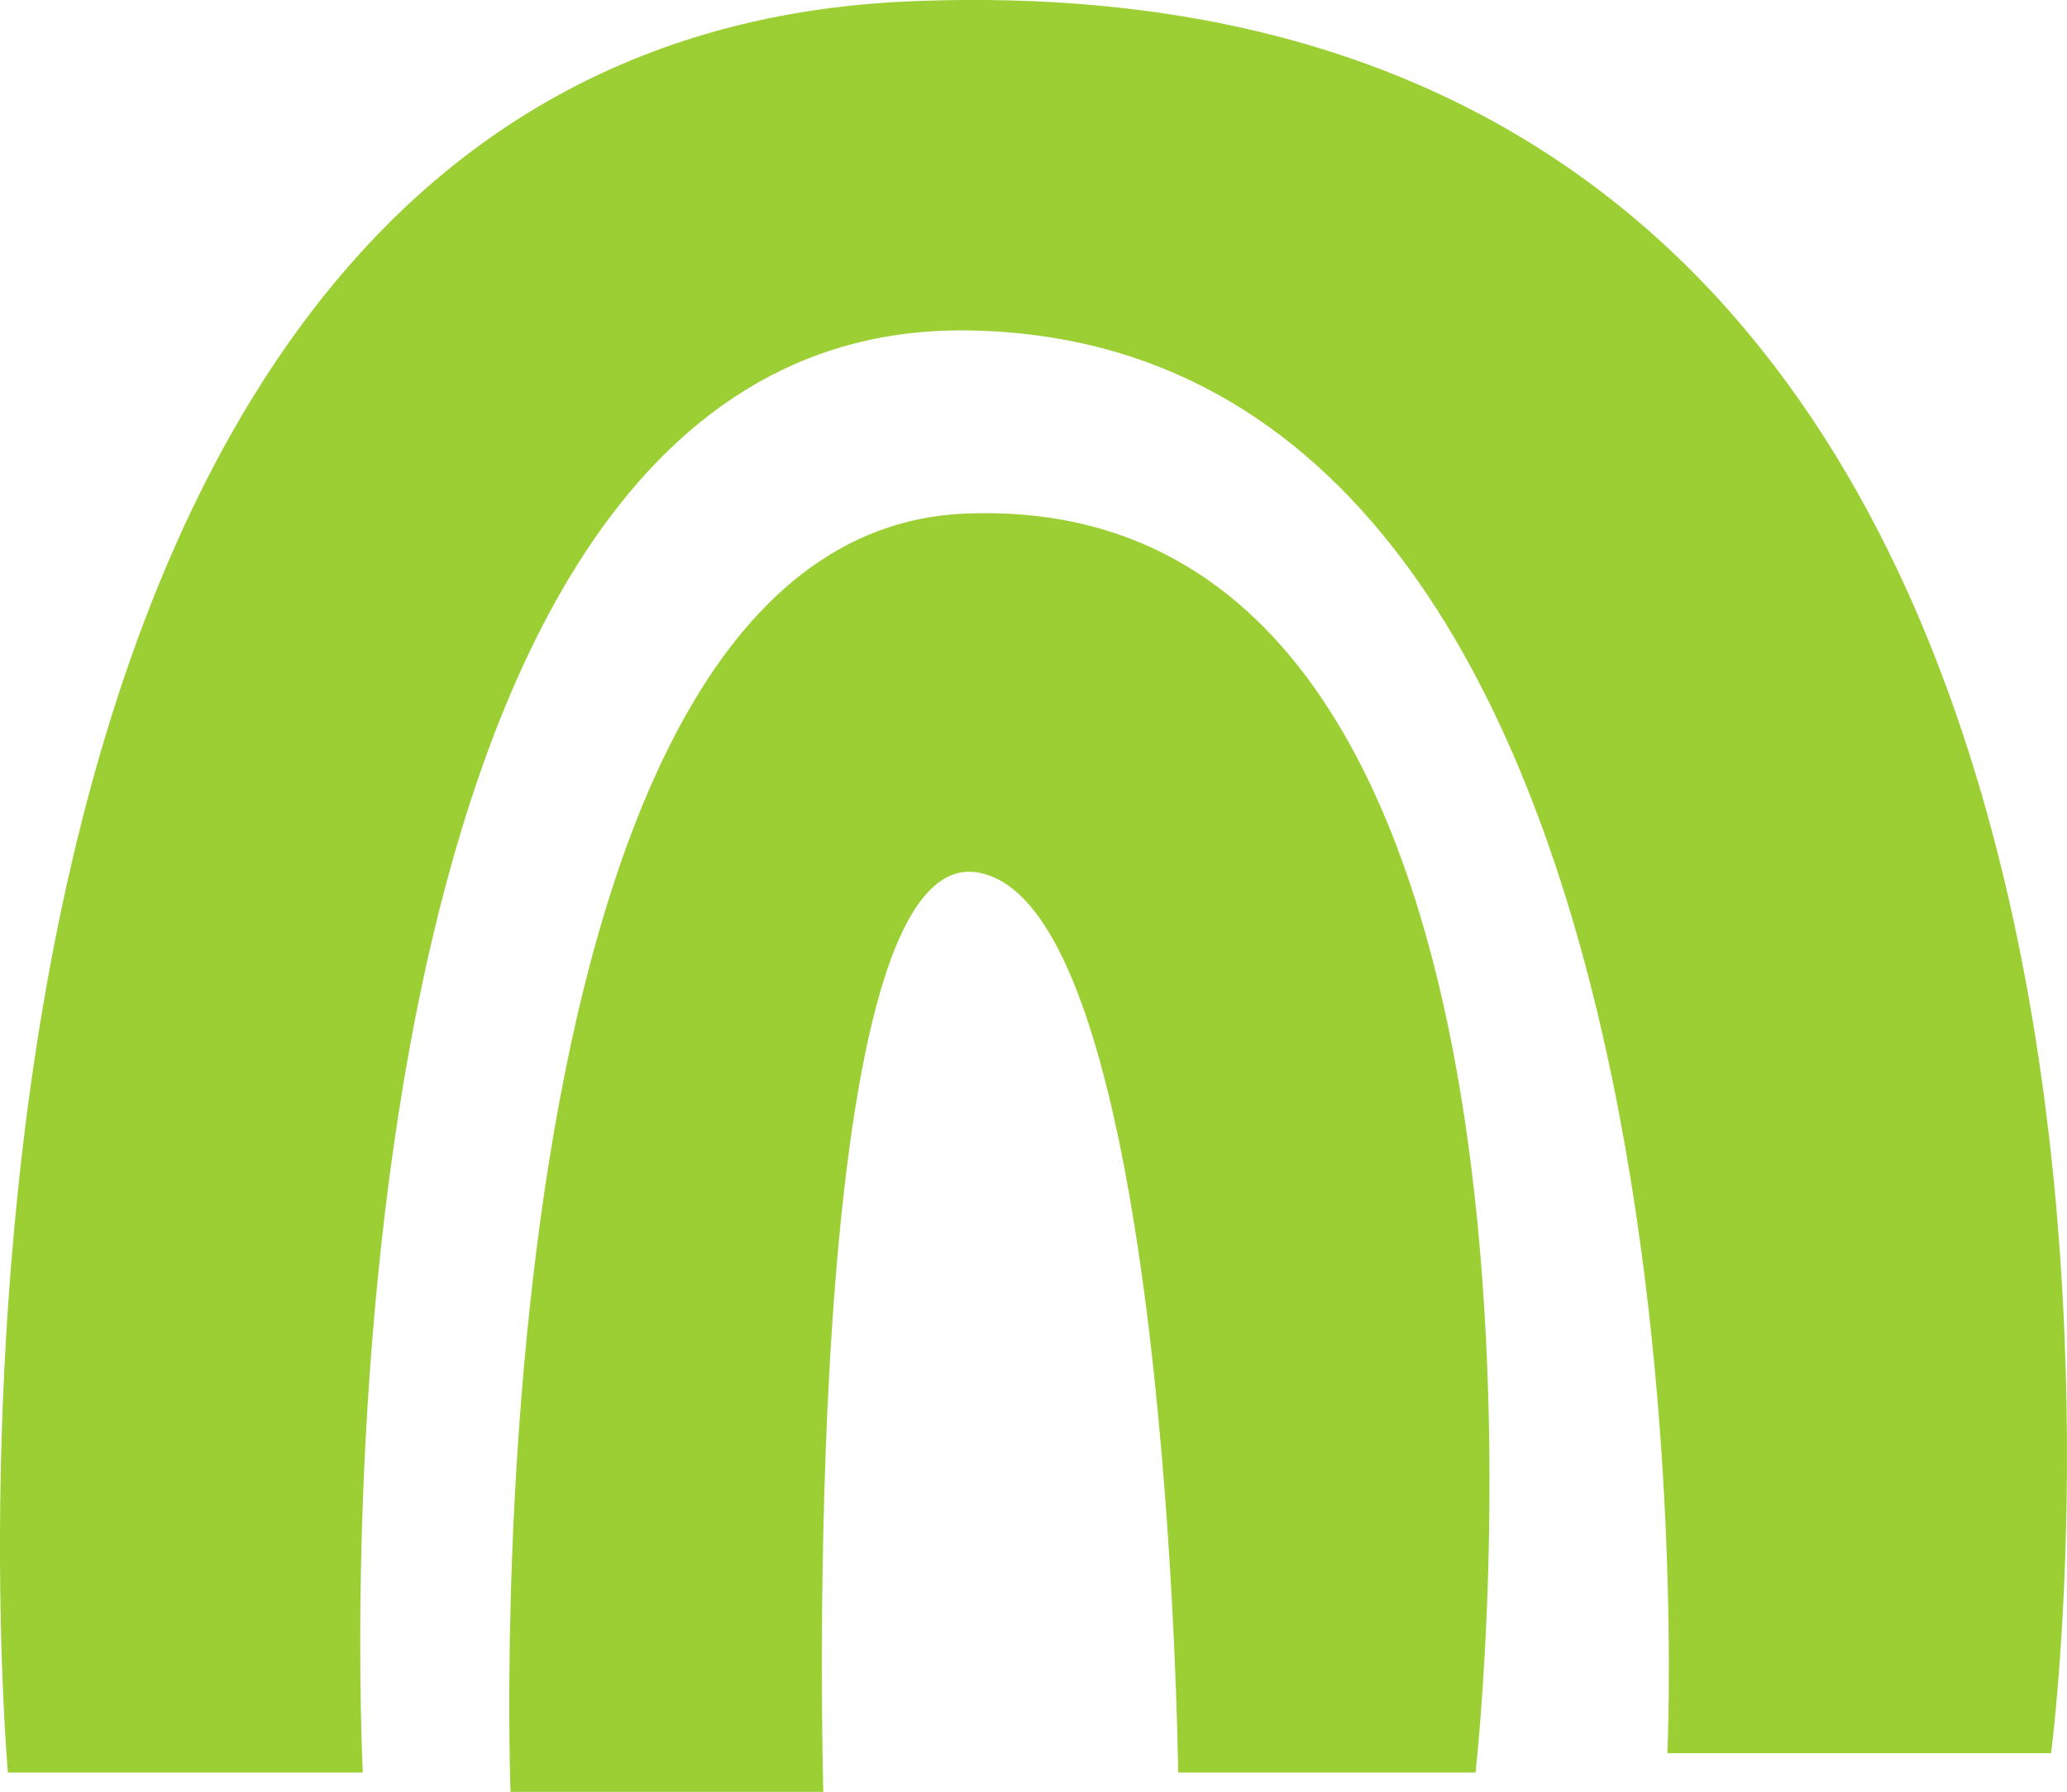
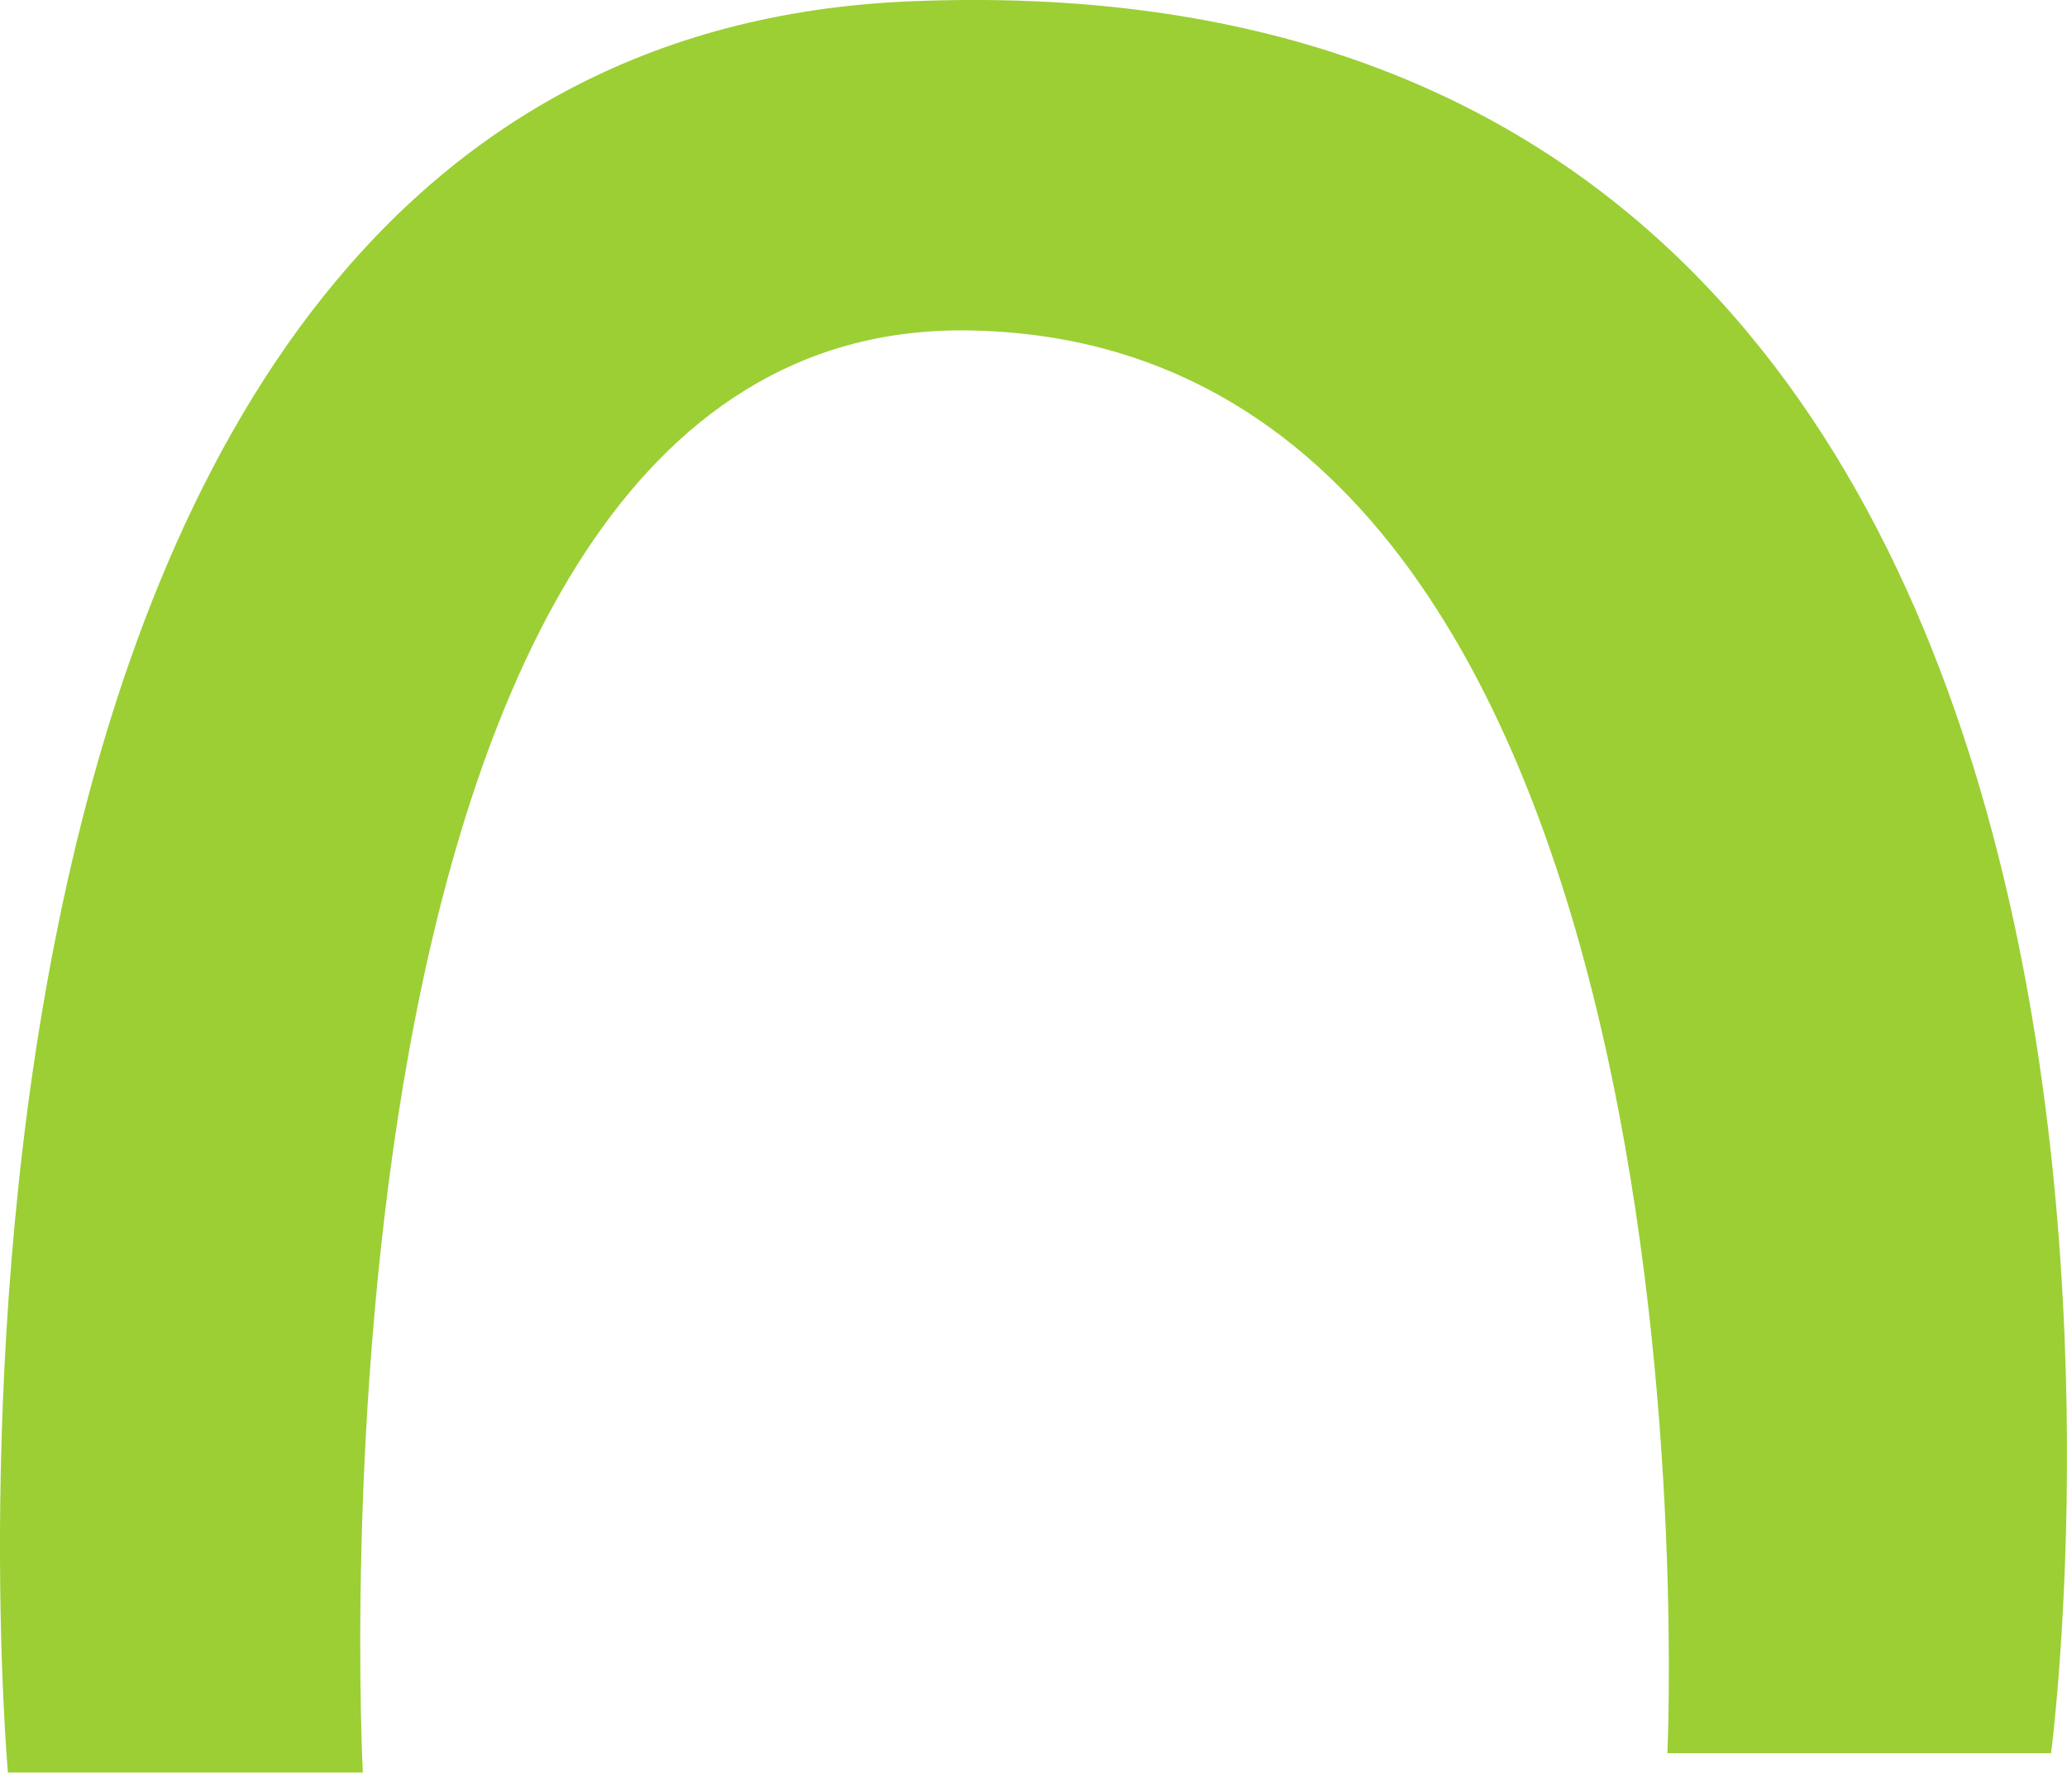
<svg xmlns="http://www.w3.org/2000/svg" width="55.573" height="48.168" viewBox="0 0 55.573 48.168">
  <defs>
    <clipPath id="a">
      <rect width="55.573" height="48.168" fill="#9bcf34" />
    </clipPath>
  </defs>
  <g transform="translate(0 0)" clip-path="url(#a)">
    <path d="M.213,47.648S-3.946,1.23,24.455.036C61.591-1.525,55.144,47.127,55.144,47.127H44.829S46.634,9.142,26,8.882C7.691,8.651,9.755,47.648,9.755,47.648Z" transform="translate(0 0)" fill="#9bcf34" />
-     <path d="M24.815,59.34s-1.3-33.793,12.218-34.362C54.7,24.236,50.76,58.82,50.76,58.82H42.765s-.258-23.415-5.416-24.2C32.5,33.891,33.224,59.34,33.224,59.34Z" transform="translate(-11.089 -11.172)" fill="#9bcf34" />
  </g>
</svg>